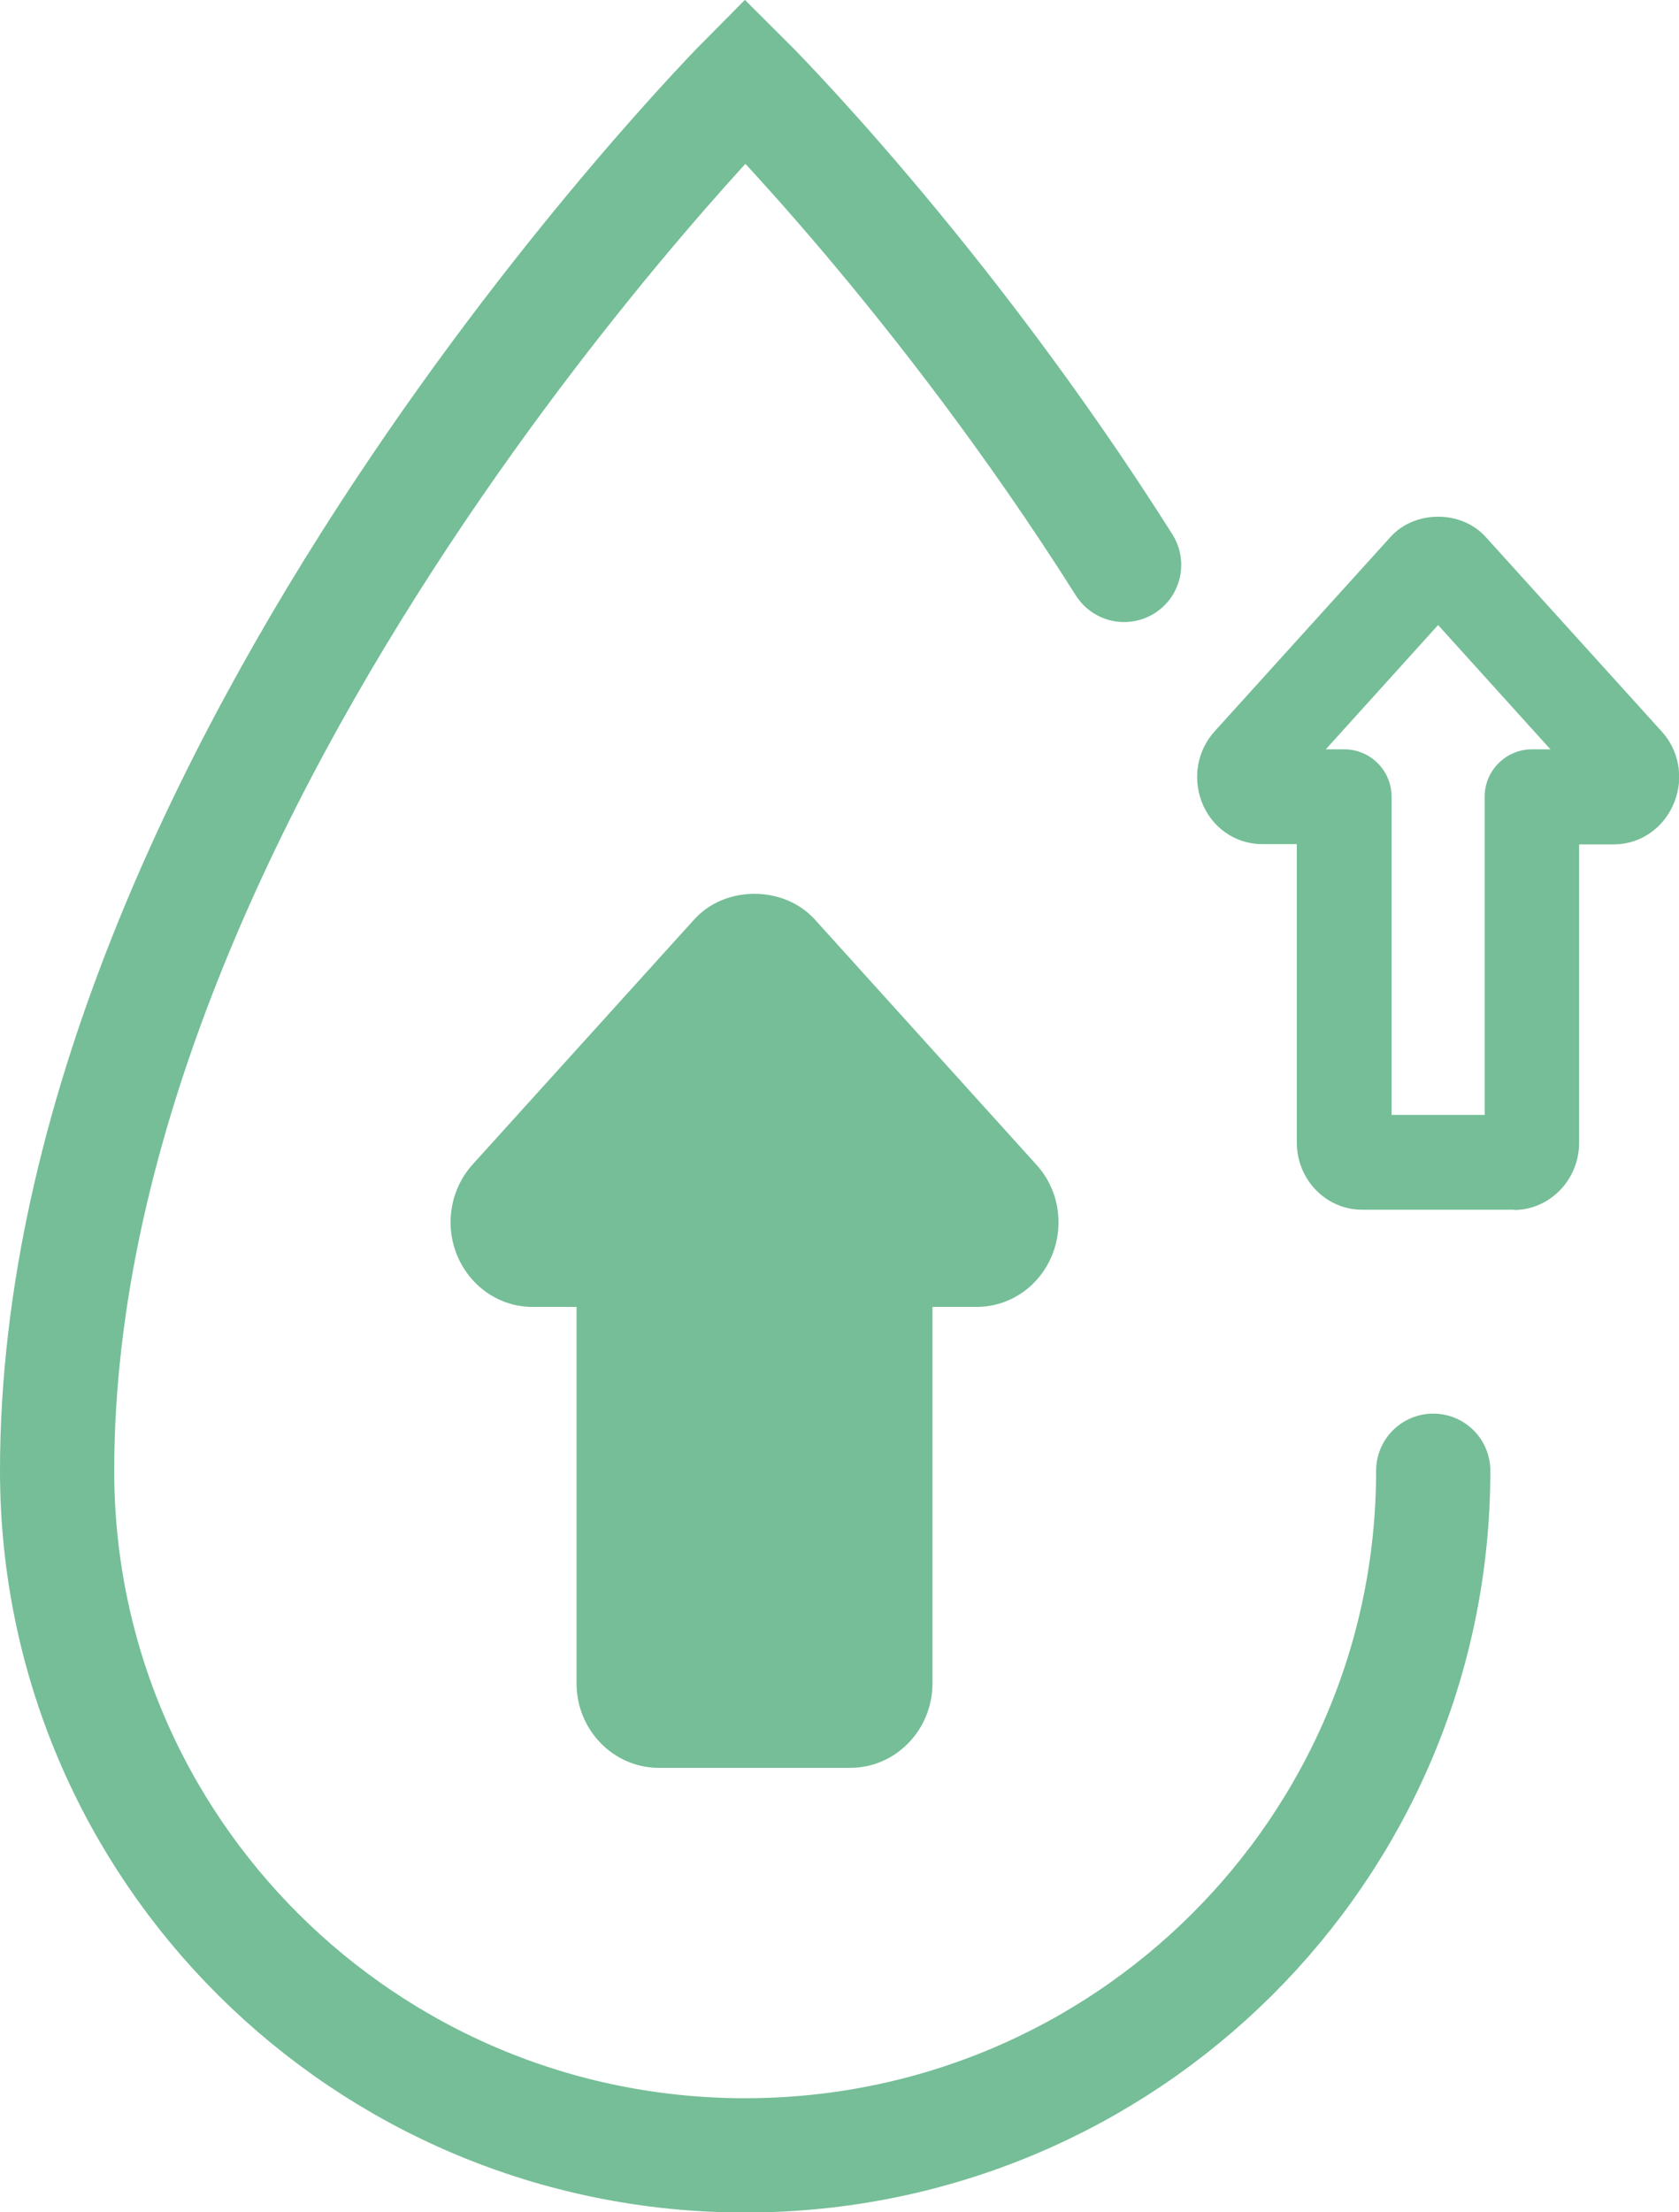
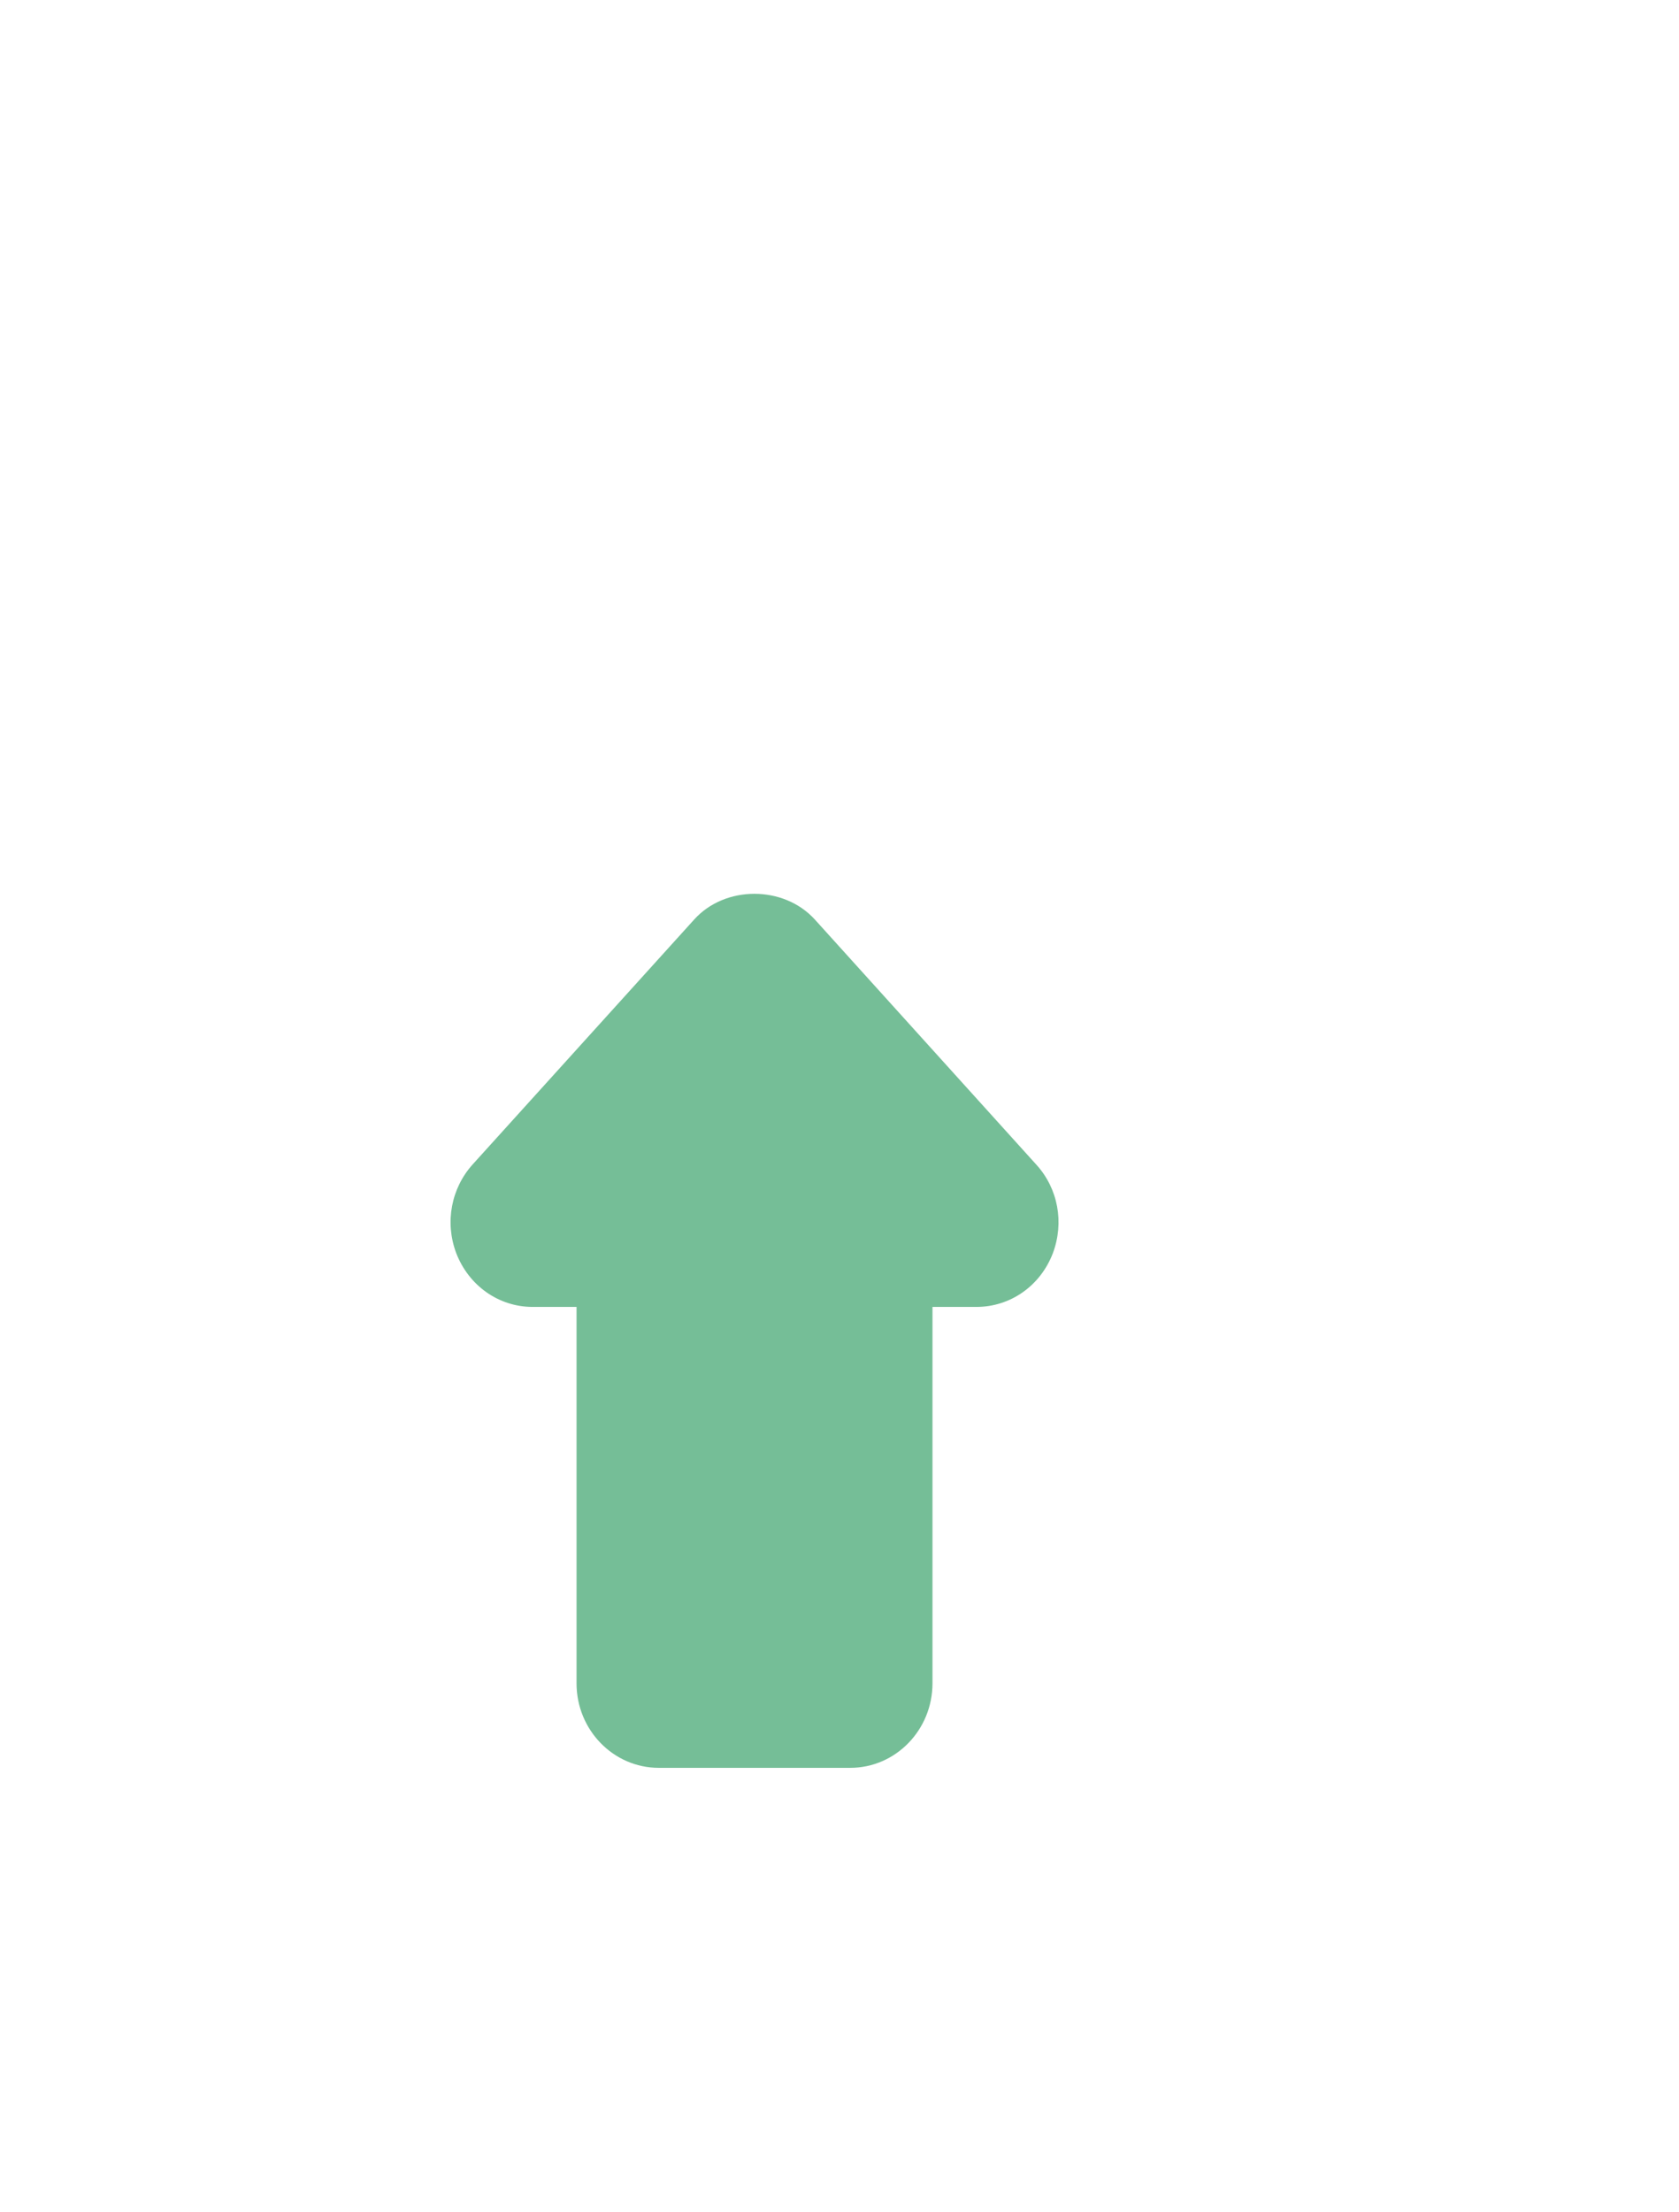
<svg xmlns="http://www.w3.org/2000/svg" id="Layer_2" viewBox="0 0 62.03 81.69">
  <defs>
    <style>.cls-1{fill:none;stroke:#75be97;stroke-linecap:round;stroke-miterlimit:10;stroke-width:4.22px;}.cls-2{fill:#75be97;fill-rule:evenodd;}</style>
  </defs>
  <g id="Layer_1-2">
-     <path class="cls-2" d="M55.94,44.67h-5.62c-1.33,0-2.41-1.11-2.41-2.48v-11.02h-1.28c-1,0-1.88-.62-2.24-1.58-.33-.89-.15-1.88.48-2.58l6.5-7.18c.9-1,2.62-1,3.52,0l6.5,7.18c.63.69.82,1.68.48,2.58-.37.97-1.25,1.59-2.25,1.59h-1.28v11.02c0,1.36-1.08,2.48-2.41,2.48h0ZM51.41,41.17h3.44v-11.75c0-.97.79-1.75,1.75-1.75h.68l-4.15-4.59-4.15,4.59h.68c.97,0,1.75.78,1.75,1.75v11.75Z" />
    <path class="cls-2" d="M31.43,65.28h-7.09c-1.68,0-3.04-1.4-3.04-3.12v-13.9h-1.62c-1.26,0-2.37-.79-2.83-2-.42-1.13-.18-2.38.61-3.26l8.19-9.05c1.14-1.26,3.3-1.26,4.45,0l8.19,9.06c.8.88,1.03,2.13.61,3.26-.46,1.21-1.57,1.99-2.83,1.99h-1.62v13.9c0,1.72-1.36,3.12-3.04,3.12h0Z" />
-     <path class="cls-1" d="M52.95,54.31c0,13.96-11.38,25.28-25.42,25.28S2.11,68.27,2.11,54.31C2.11,28.56,27.53,2.98,27.53,2.98c0,0,7.25,7.2,14,17.88" />
  </g>
</svg>